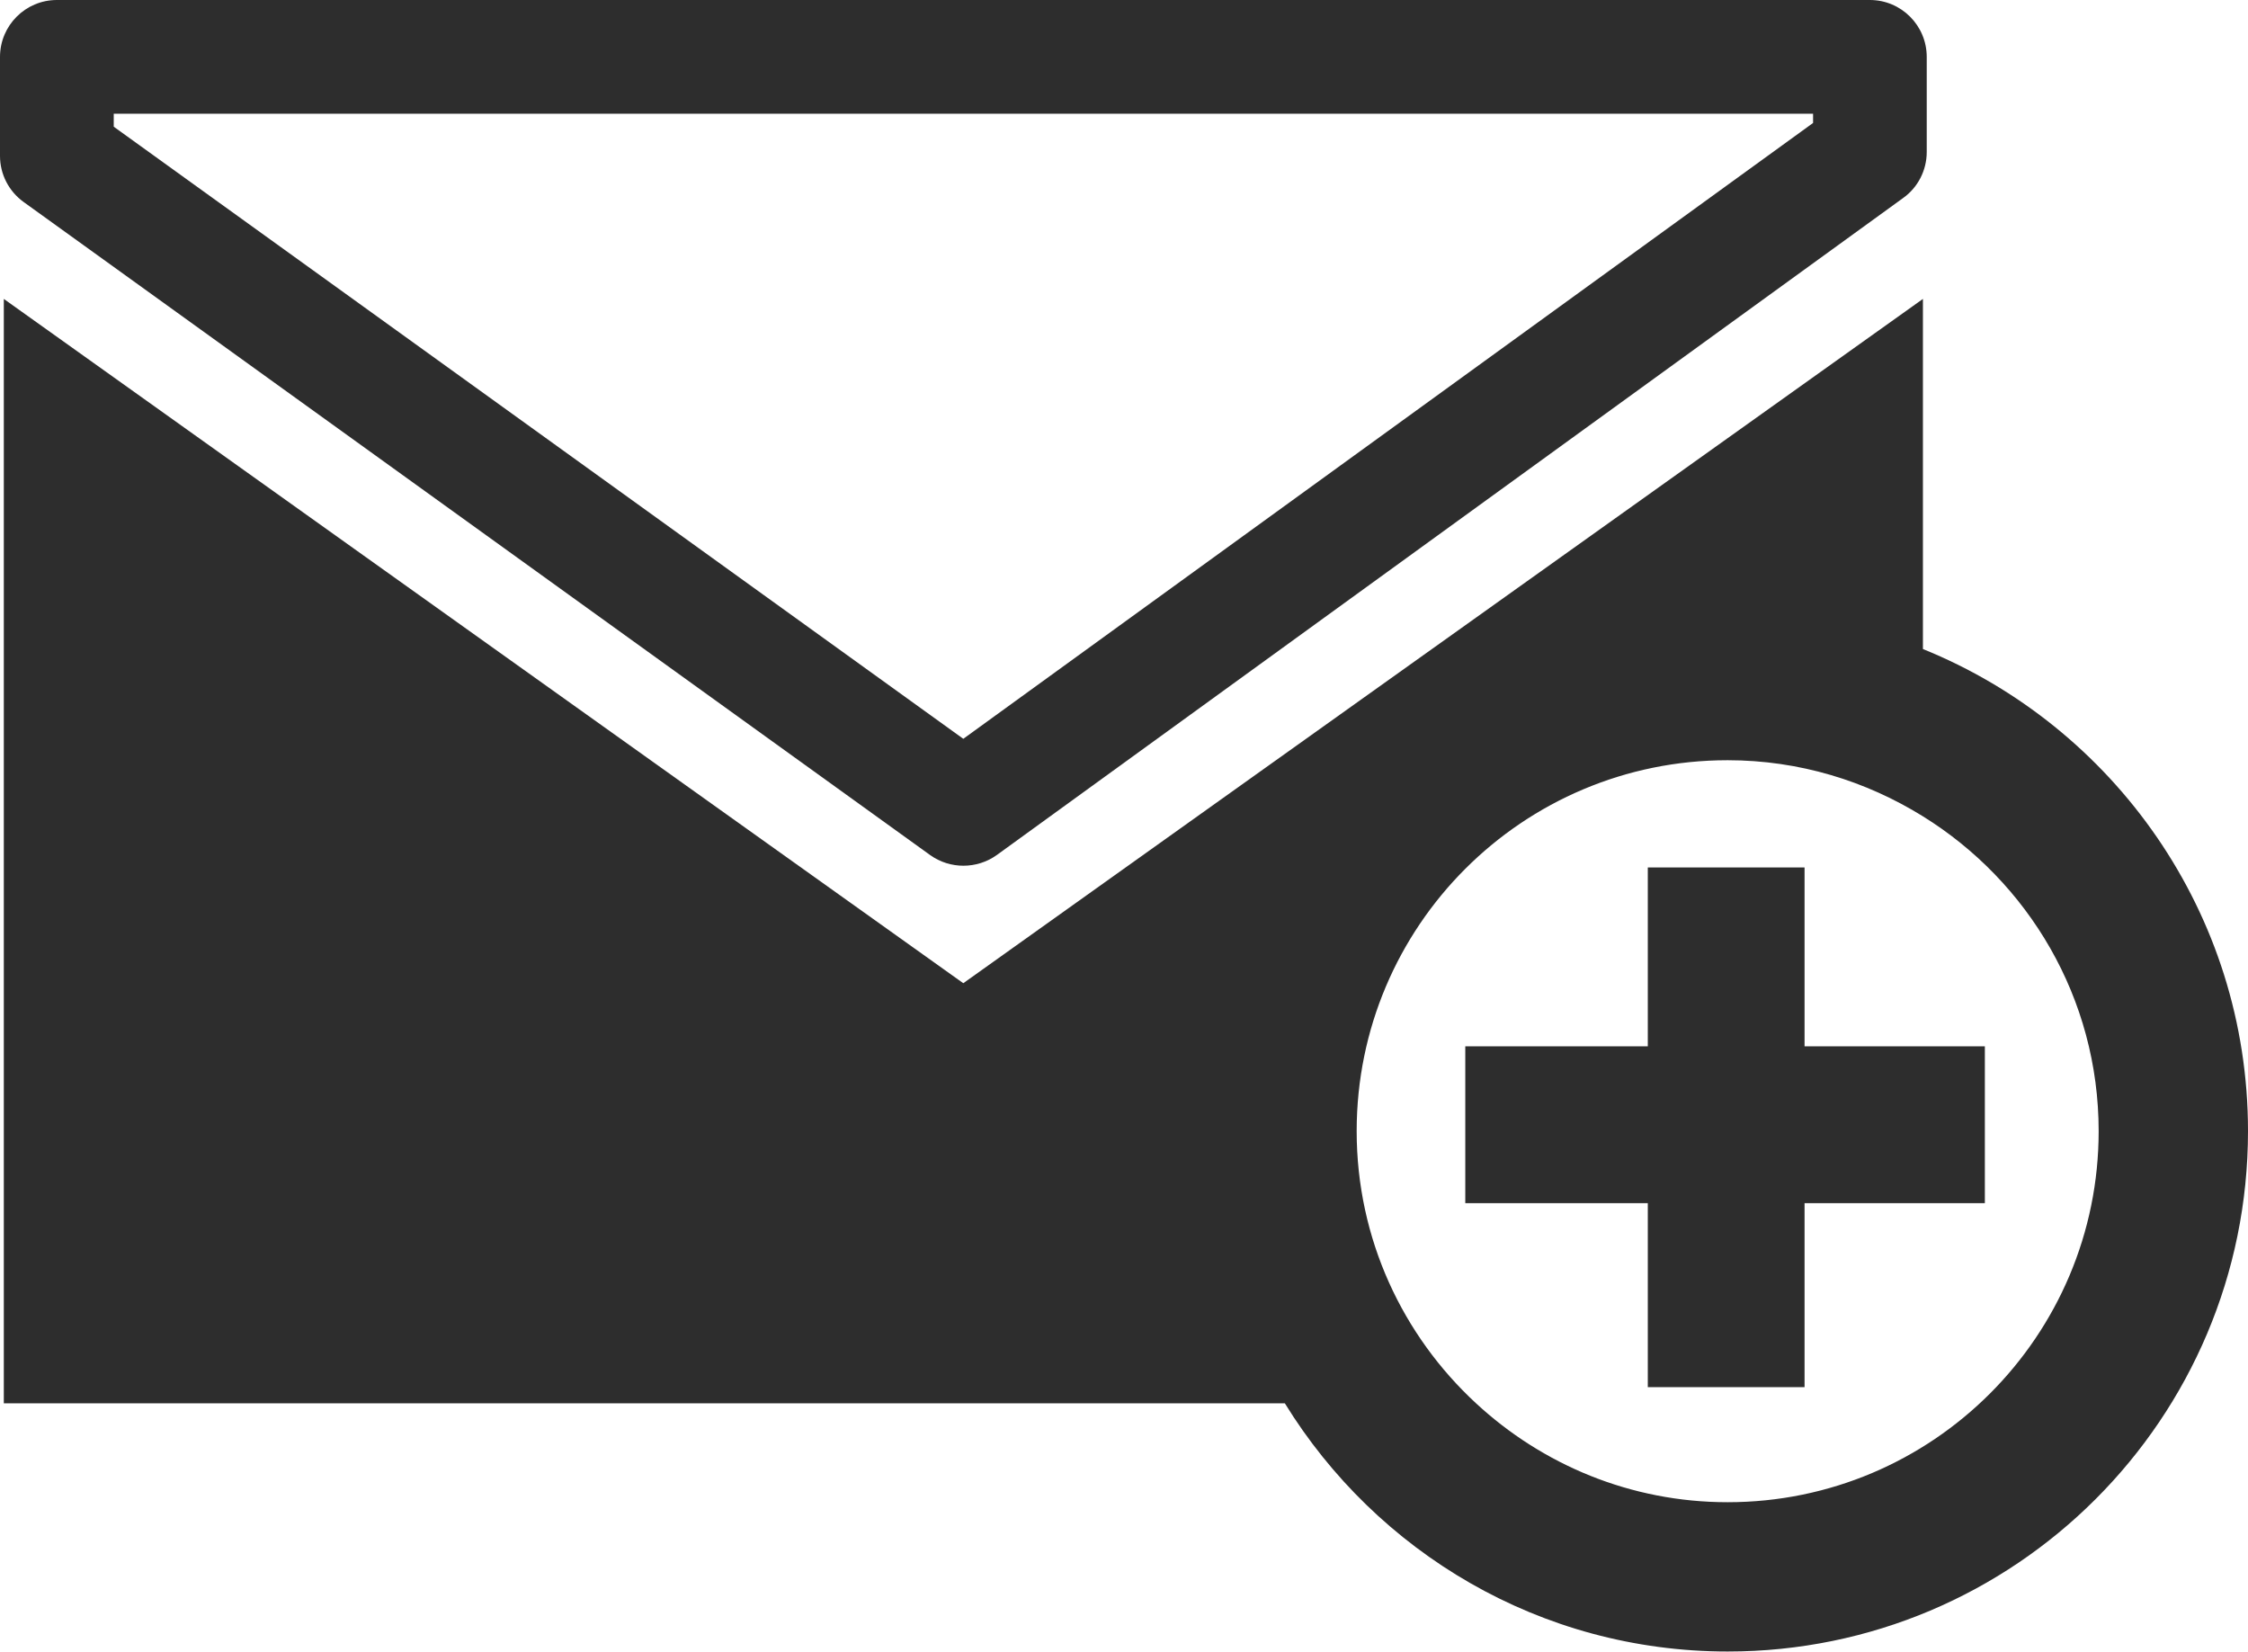
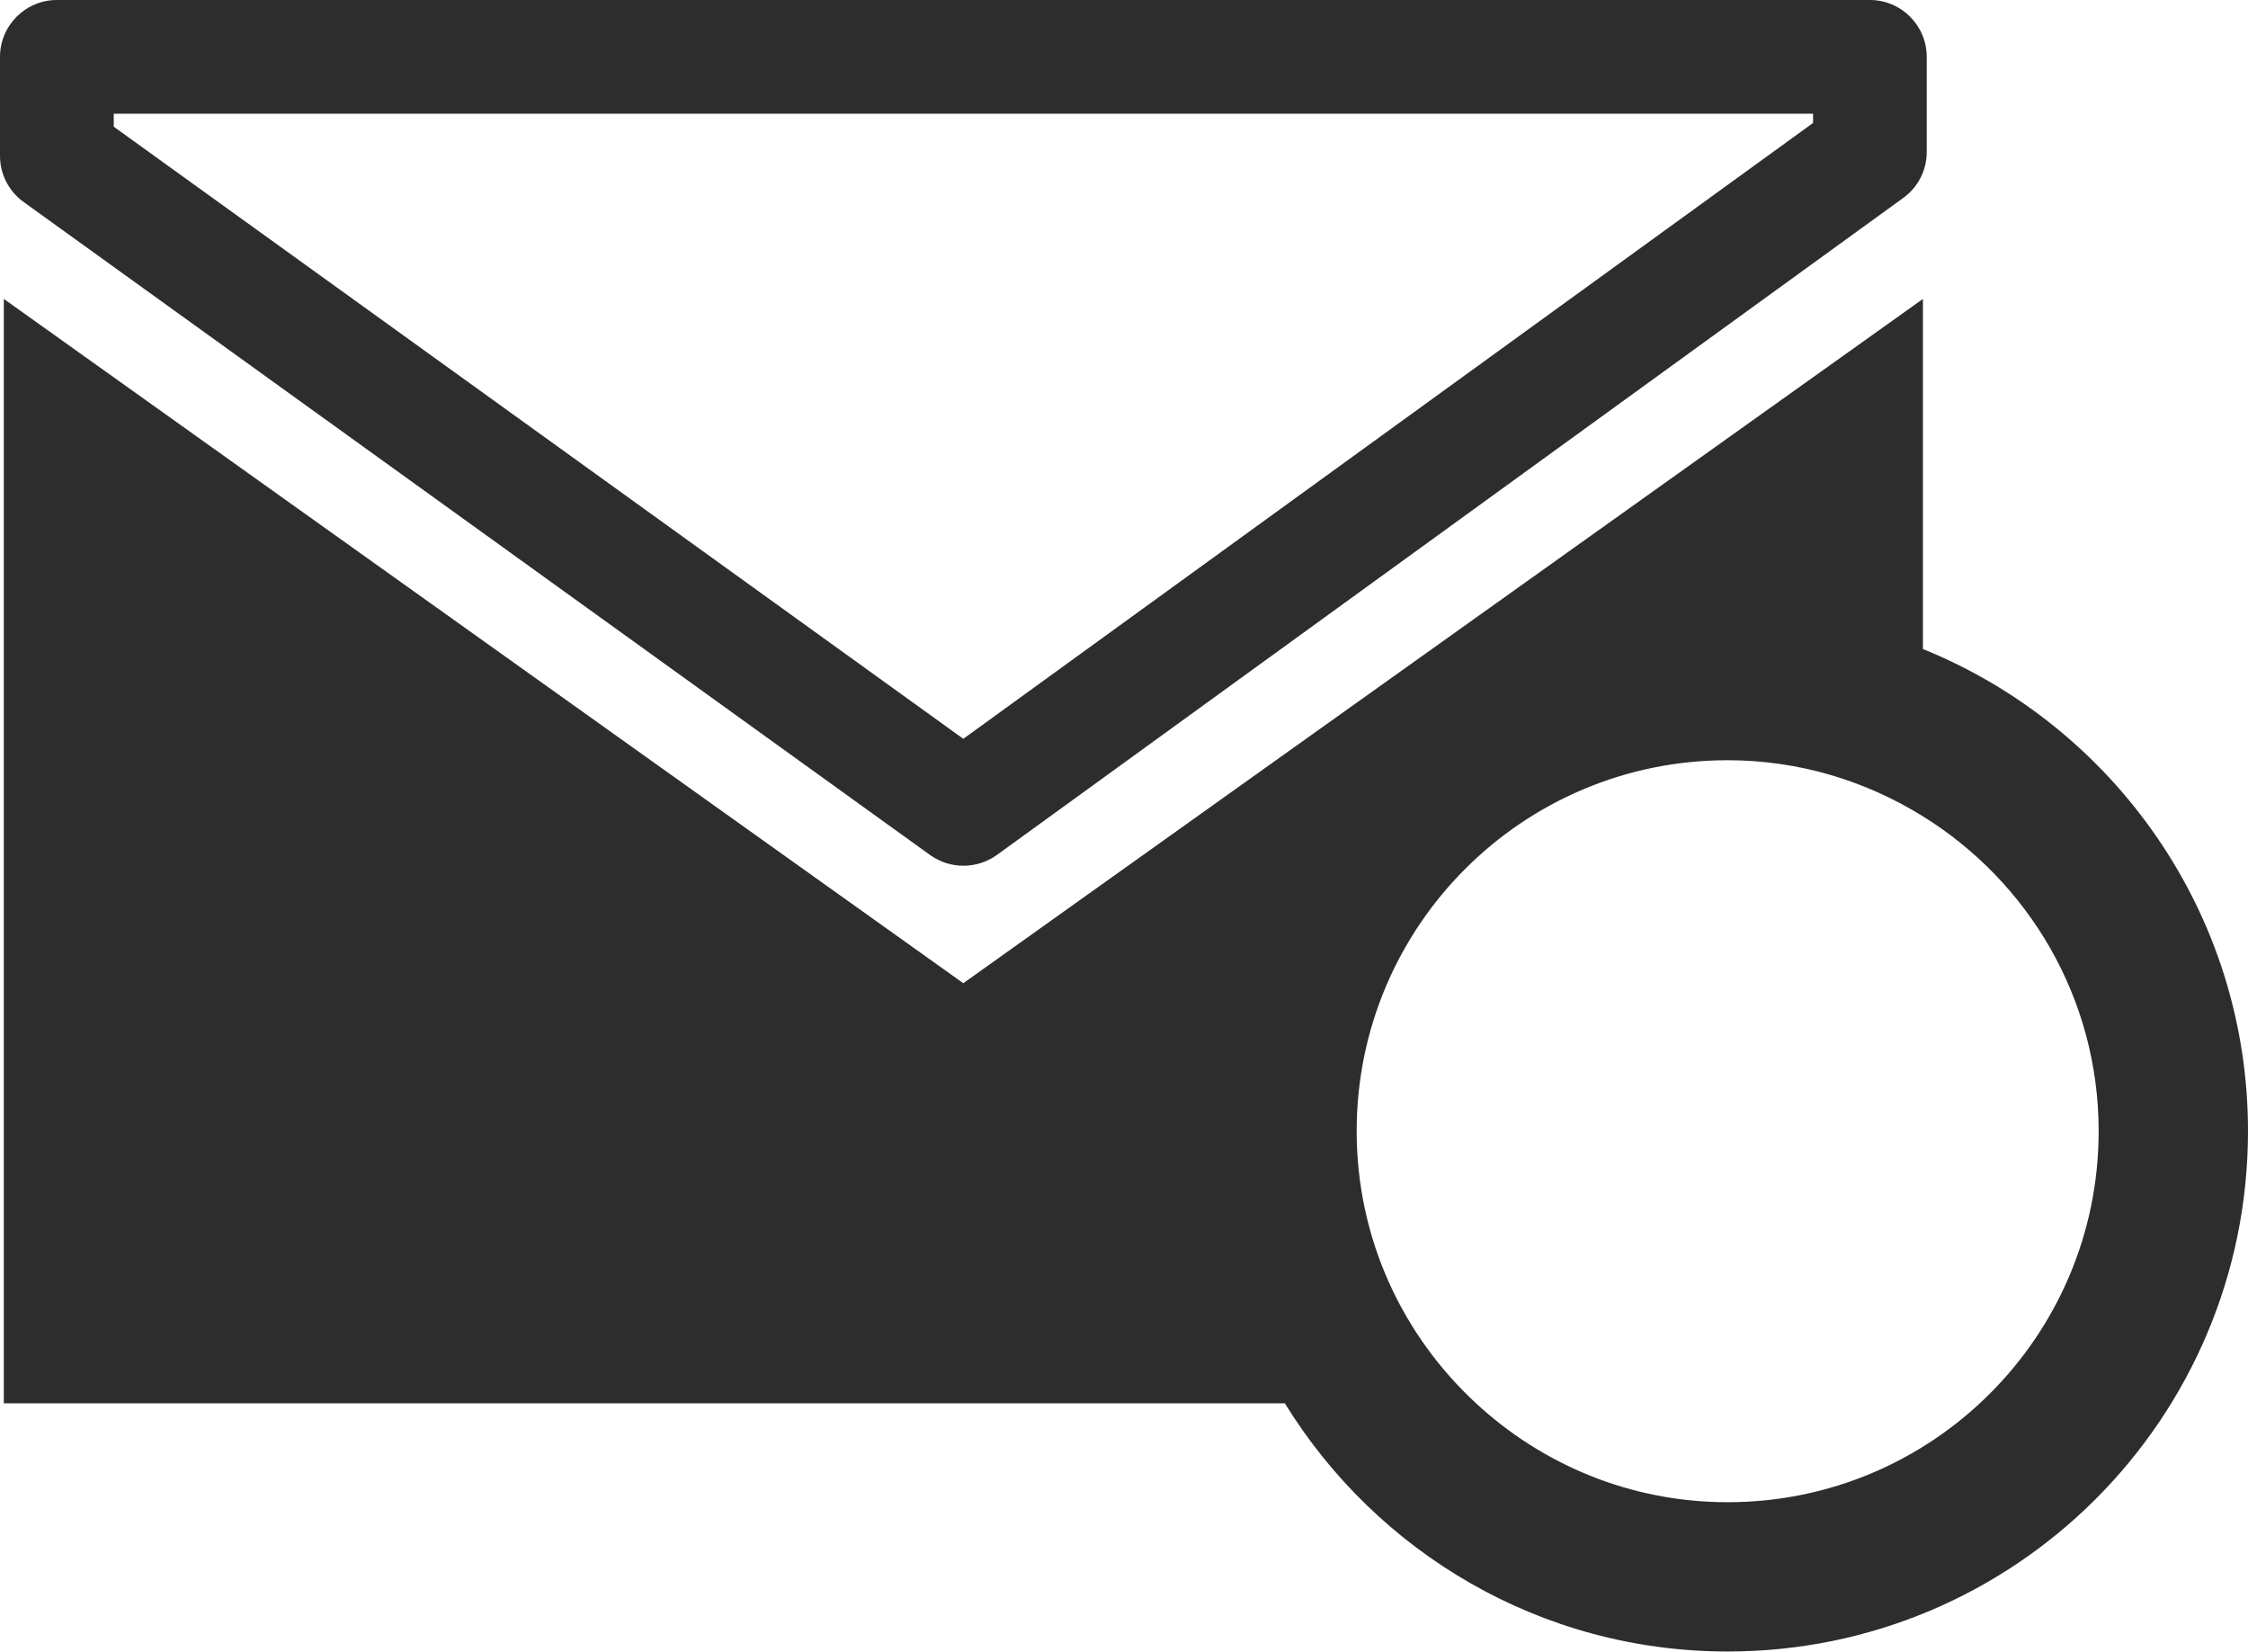
<svg xmlns="http://www.w3.org/2000/svg" version="1.1" id="Capa_1" x="0px" y="0px" width="32.454px" height="23.841px" viewBox="0 0 32.454 23.841" style="enable-background:new 0 0 32.454 23.841;" xml:space="preserve">
  <g>
    <g>
      <g>
        <path style="fill:#2D2D2D;" d="M13.908,12.497c-0.168,0-0.336-0.051-0.48-0.154L0.341,2.916C0.127,2.761,0,2.515,0,2.251V0.822     C0,0.368,0.368,0,0.821,0h26.174c0.453,0,0.821,0.368,0.821,0.822v1.372c0,0.262-0.126,0.511-0.339,0.663L14.39,12.343     C14.246,12.446,14.077,12.497,13.908,12.497z M1.642,1.829l12.265,8.836l12.268-8.89V1.642H1.642V1.829z" />
      </g>
    </g>
    <g>
      <g>
        <path style="fill:#2D2D2D;" d="M27.761,9.369V4.315l-13.854,9.878L0.055,4.315v15.942h18.494     c1.322,2.146,3.687,3.583,6.394,3.583c4.148,0,7.511-3.362,7.511-7.513C32.454,13.18,30.512,10.483,27.761,9.369z M24.942,21.685     c-1.403,0-2.676-0.543-3.632-1.427c-1.058-0.977-1.724-2.373-1.724-3.93c0-2.959,2.397-5.354,5.356-5.354     c1.036,0,1.999,0.301,2.819,0.81c1.521,0.943,2.537,2.623,2.537,4.545C30.298,19.287,27.899,21.685,24.942,21.685z" />
      </g>
    </g>
    <g>
      <g>
-         <polygon style="fill:#2D2D2D;" points="26.052,12.522 23.789,12.522 23.789,15.104 21.154,15.104 21.154,17.368 23.789,17.368      23.789,20.024 26.052,20.024 26.052,17.368 28.655,17.368 28.655,15.104 26.052,15.104    " />
-       </g>
+         </g>
    </g>
  </g>
  <g>
</g>
  <g>
</g>
  <g>
</g>
  <g>
</g>
  <g>
</g>
  <g>
</g>
  <g>
</g>
  <g>
</g>
  <g>
</g>
  <g>
</g>
  <g>
</g>
  <g>
</g>
  <g>
</g>
  <g>
</g>
  <g>
</g>
</svg>